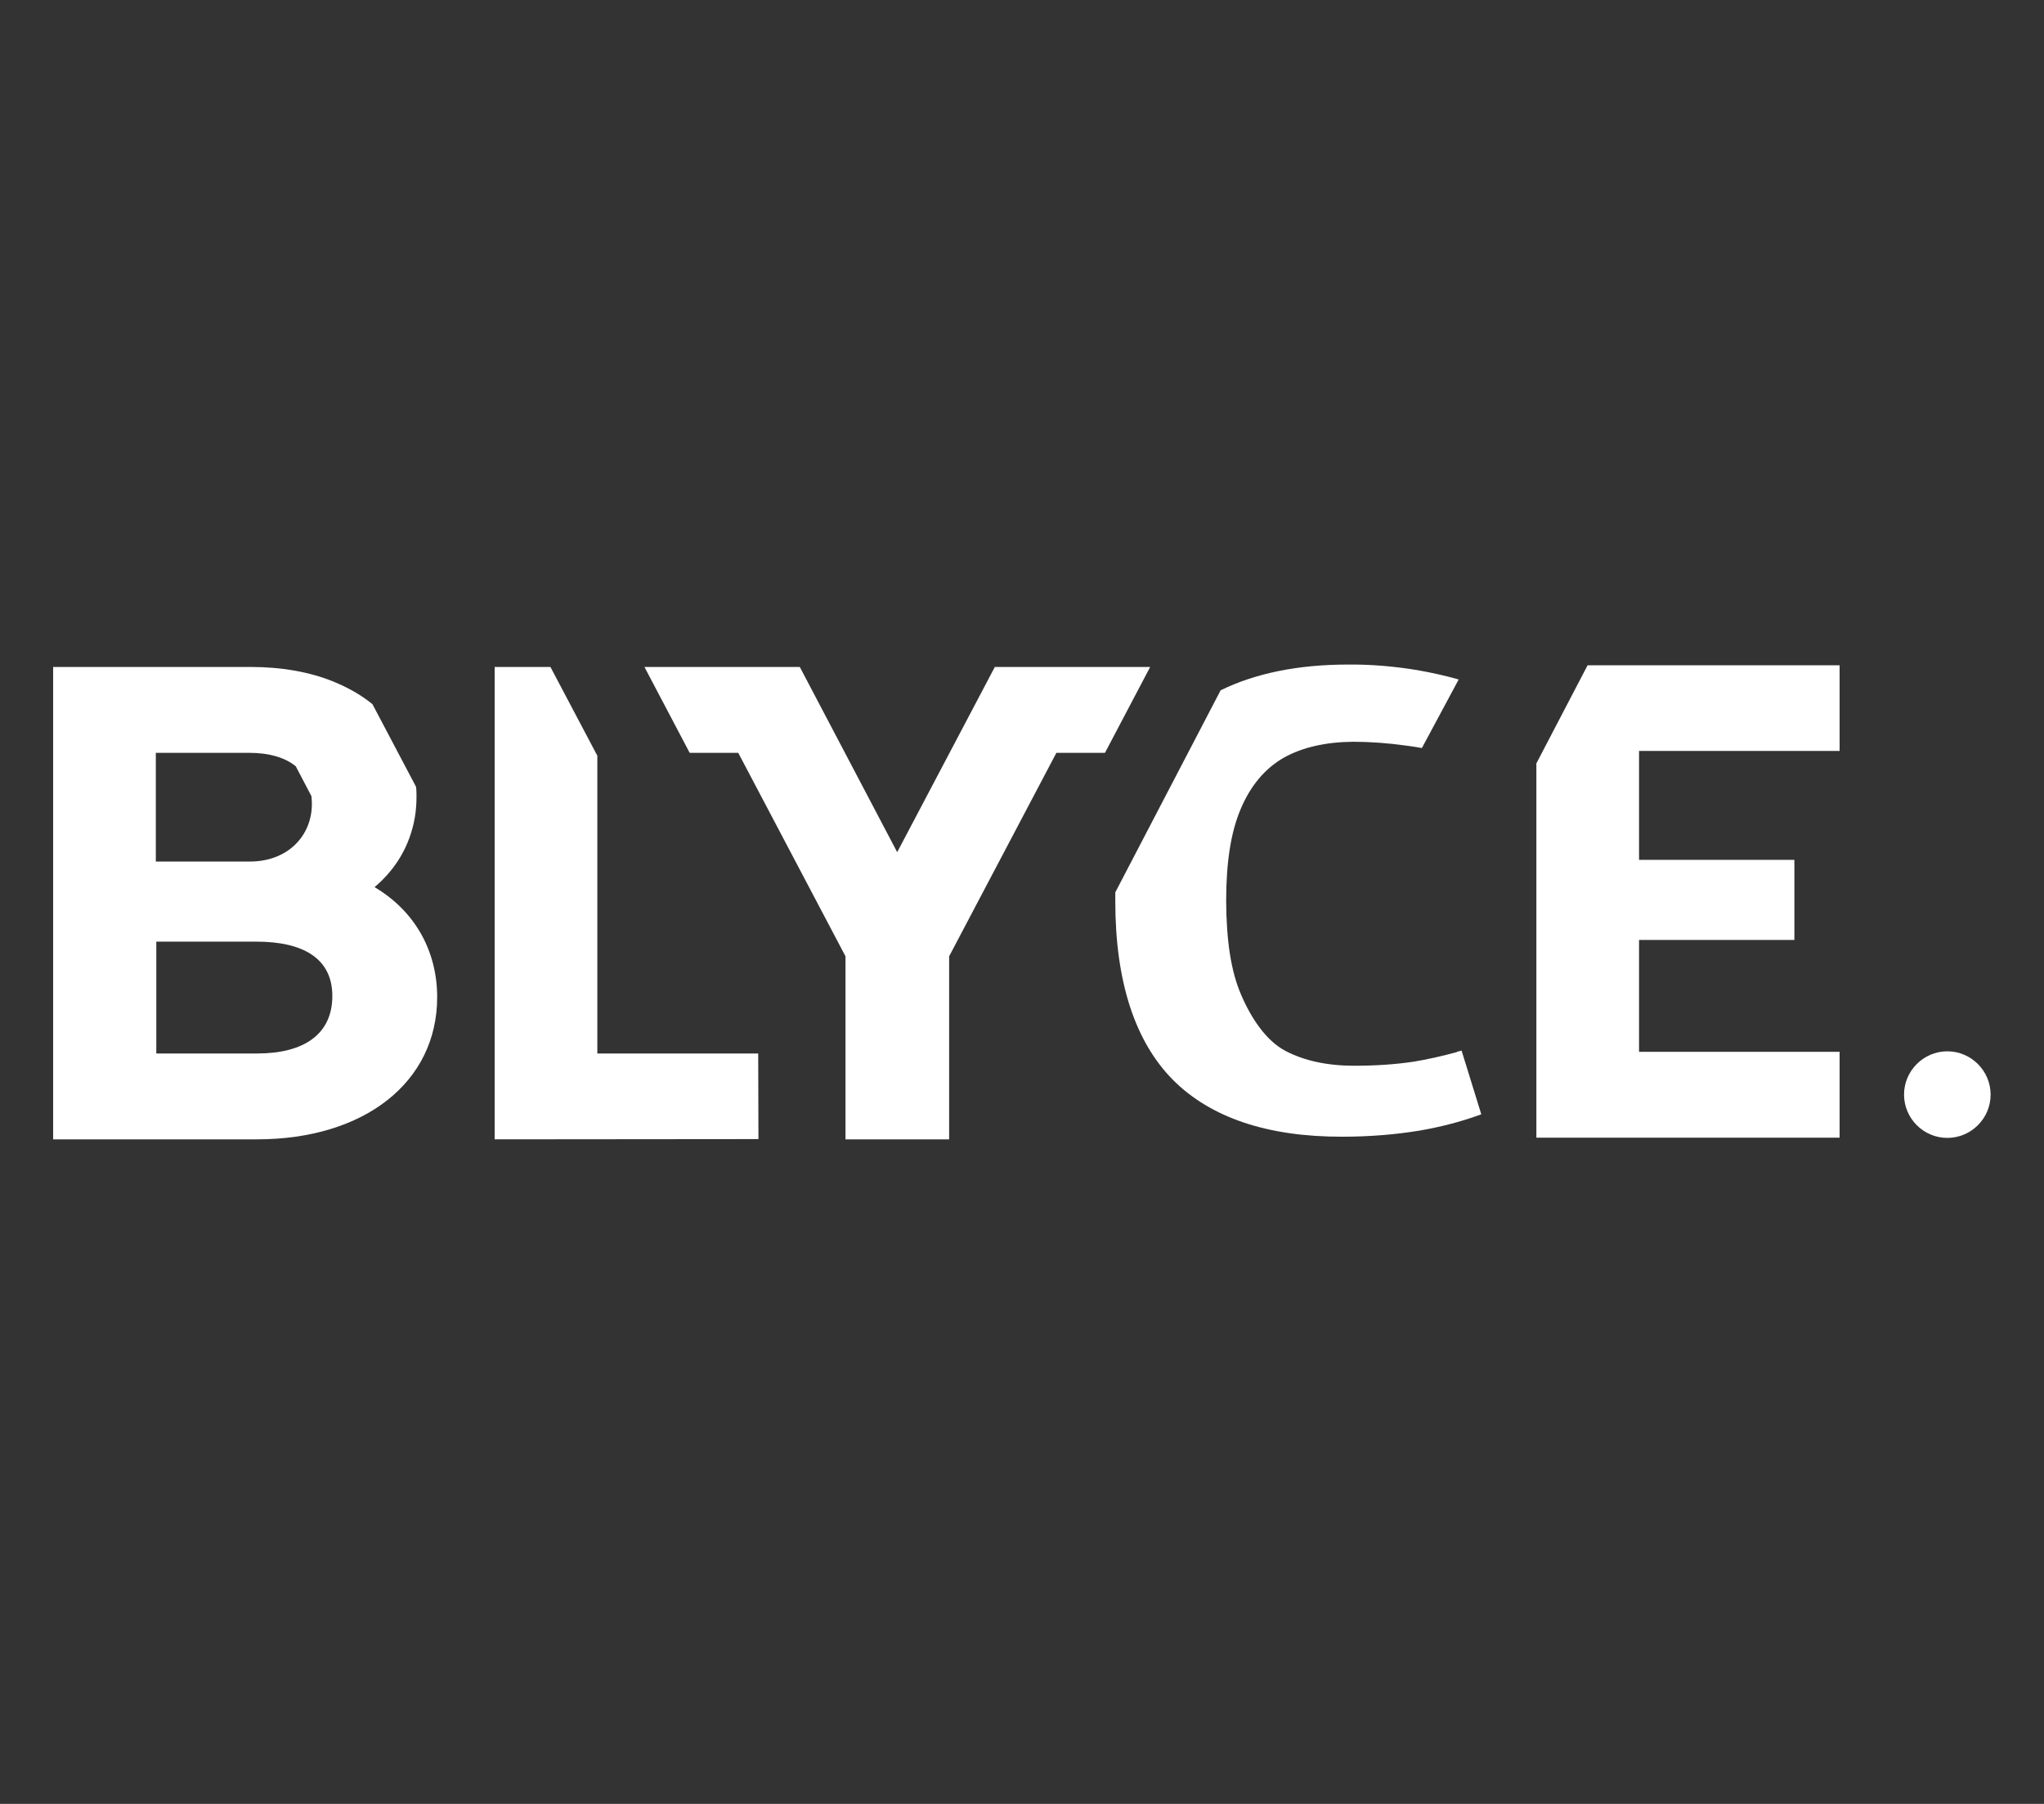
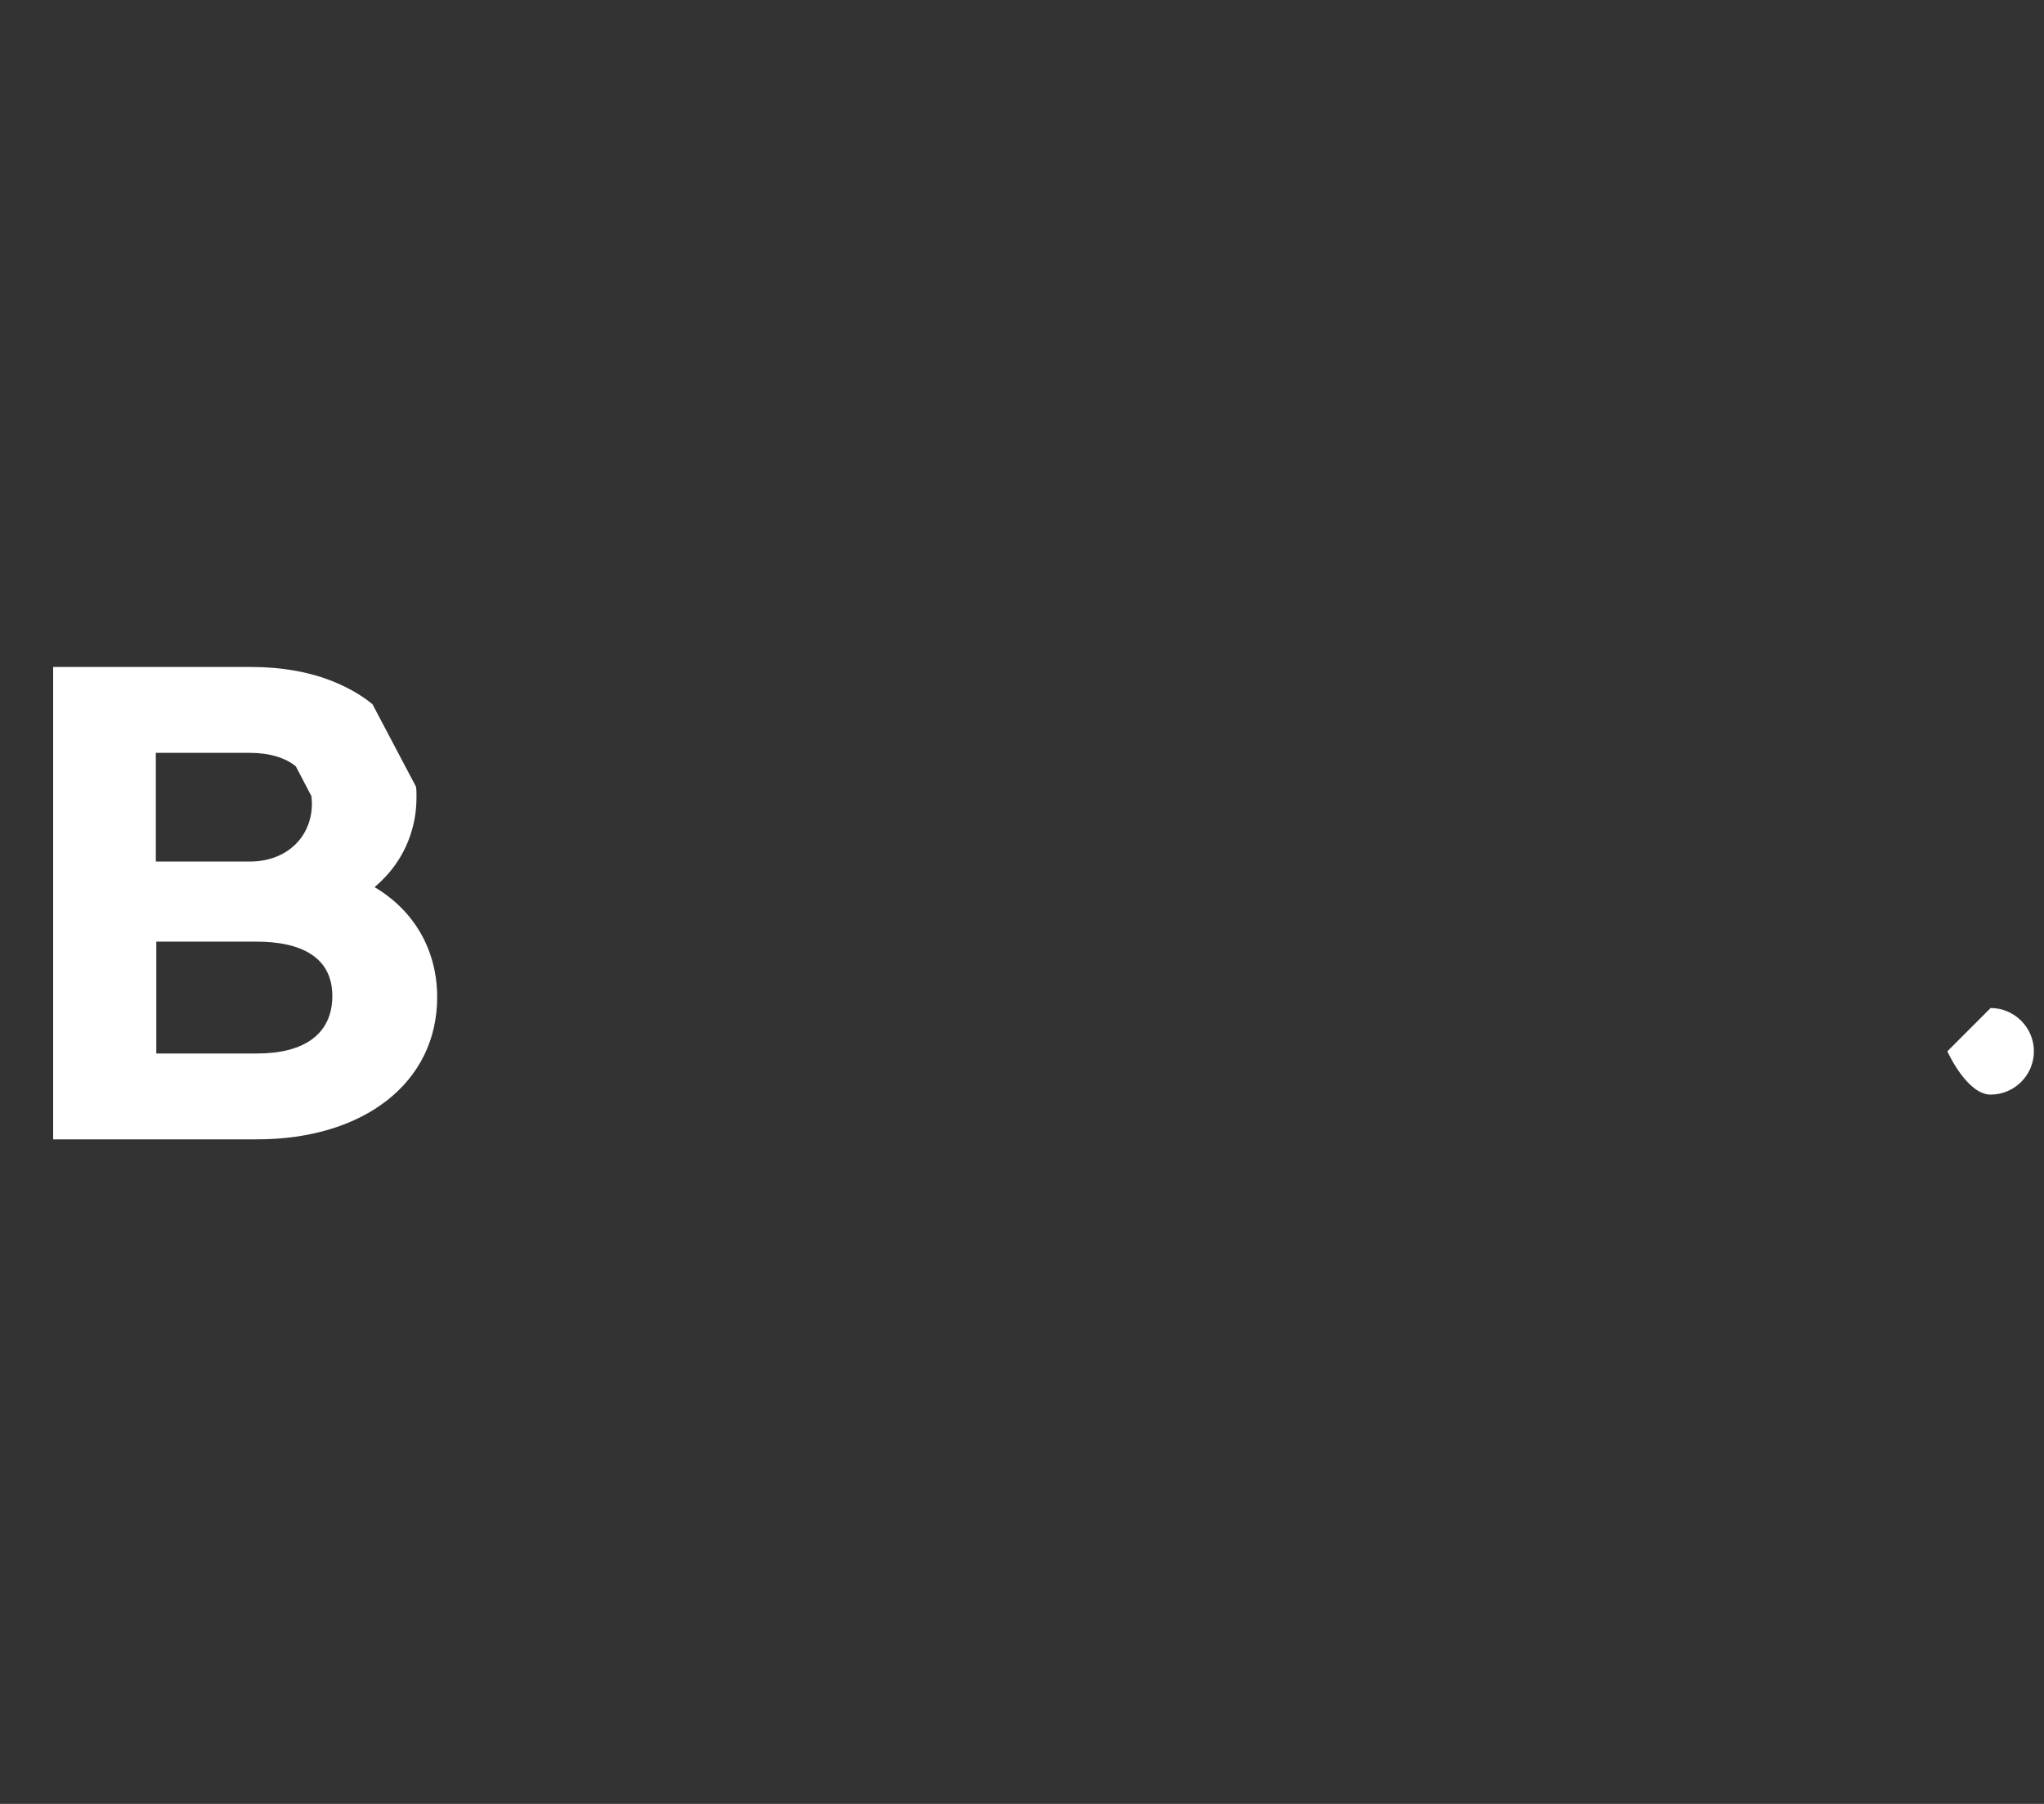
<svg xmlns="http://www.w3.org/2000/svg" id="Layer_1" data-name="Layer 1" viewBox="0 0 85 75">
  <rect x="0" y="0" width="85" height="75" fill="#333333" stroke="none" />
  <defs>
    <style>      .cls-1 {        fill: #fff;      }    </style>
  </defs>
-   <path class="cls-1" d="M80.98,43.71c-.99,0-1.8.81-1.8,1.8s.81,1.8,1.8,1.8,1.8-.81,1.8-1.8-.81-1.8-1.8-1.8Z" />
-   <polygon class="cls-1" points="24.84 43.8 24.84 31.42 22.89 27.73 20.57 27.73 20.57 47.37 31.54 47.36 31.53 43.8 24.84 43.8" />
-   <polygon class="cls-1" points="76.5 31.22 76.5 27.66 66.02 27.66 63.89 31.74 63.89 47.3 76.5 47.3 76.5 43.73 68.16 43.73 68.16 39.08 74.62 39.08 74.62 35.75 68.16 35.75 68.16 31.22 76.5 31.22" />
-   <path class="cls-1" d="M60.59,43.74c-.65.18-1.26.31-1.8.4-.73.11-1.56.17-2.48.17-1.12,0-2.08-.21-2.86-.62-.81-.43-1.43-1.37-1.85-2.36-.41-.96-.6-2.22-.61-3.86,0-1.6.19-2.84.59-3.8.41-.99,1.02-1.72,1.81-2.17.77-.43,1.74-.65,2.88-.66.68,0,1.42.05,2.21.16.22.03.44.06.65.1l1.53-2.85c-.53-.15-1.1-.28-1.73-.39-.97-.16-1.94-.24-2.88-.23-2.09,0-3.86.37-5.29,1.07l-4.38,8.4c0,.12,0,.25,0,.37,0,3.34.82,5.83,2.39,7.42,1.57,1.58,3.95,2.38,7.06,2.37,1.13,0,2.22-.09,3.24-.26.8-.14,1.6-.34,2.36-.61l.17-.06-.82-2.65-.19.05Z" />
+   <path class="cls-1" d="M80.98,43.71s.81,1.8,1.8,1.8,1.8-.81,1.8-1.8-.81-1.8-1.8-1.8Z" />
  <path class="cls-1" d="M15.58,36.88c.76-.64,1.29-1.45,1.55-2.37.13-.44.19-.9.19-1.38,0-.14,0-.28-.02-.42l-1.81-3.43c-.46-.38-1.01-.69-1.62-.94-.98-.4-2.15-.61-3.44-.61H2.21v19.64h8.47c4.48,0,7.5-2.38,7.5-5.91,0-1.95-.95-3.6-2.61-4.58ZM6.49,31.3h3.88c.83,0,1.49.2,1.93.56l.65,1.24c.01.1.02.21.02.32,0,1.34-1.01,2.4-2.58,2.4h-3.91v-4.53ZM10.69,43.8h-4.19v-4.65h4.16c1.92,0,3.16.68,3.16,2.26s-1.17,2.39-3.12,2.39Z" />
-   <polygon class="cls-1" points="47.53 27.73 41.37 27.73 37.31 35.43 33.26 27.73 27.4 27.73 26.8 27.73 27.4 28.87 28.68 31.3 30.7 31.3 35.16 39.76 35.16 47.37 37.31 47.37 39.47 47.37 39.47 39.76 43.93 31.3 45.67 31.3 45.95 31.3 47.83 27.73 47.53 27.73" />
</svg>